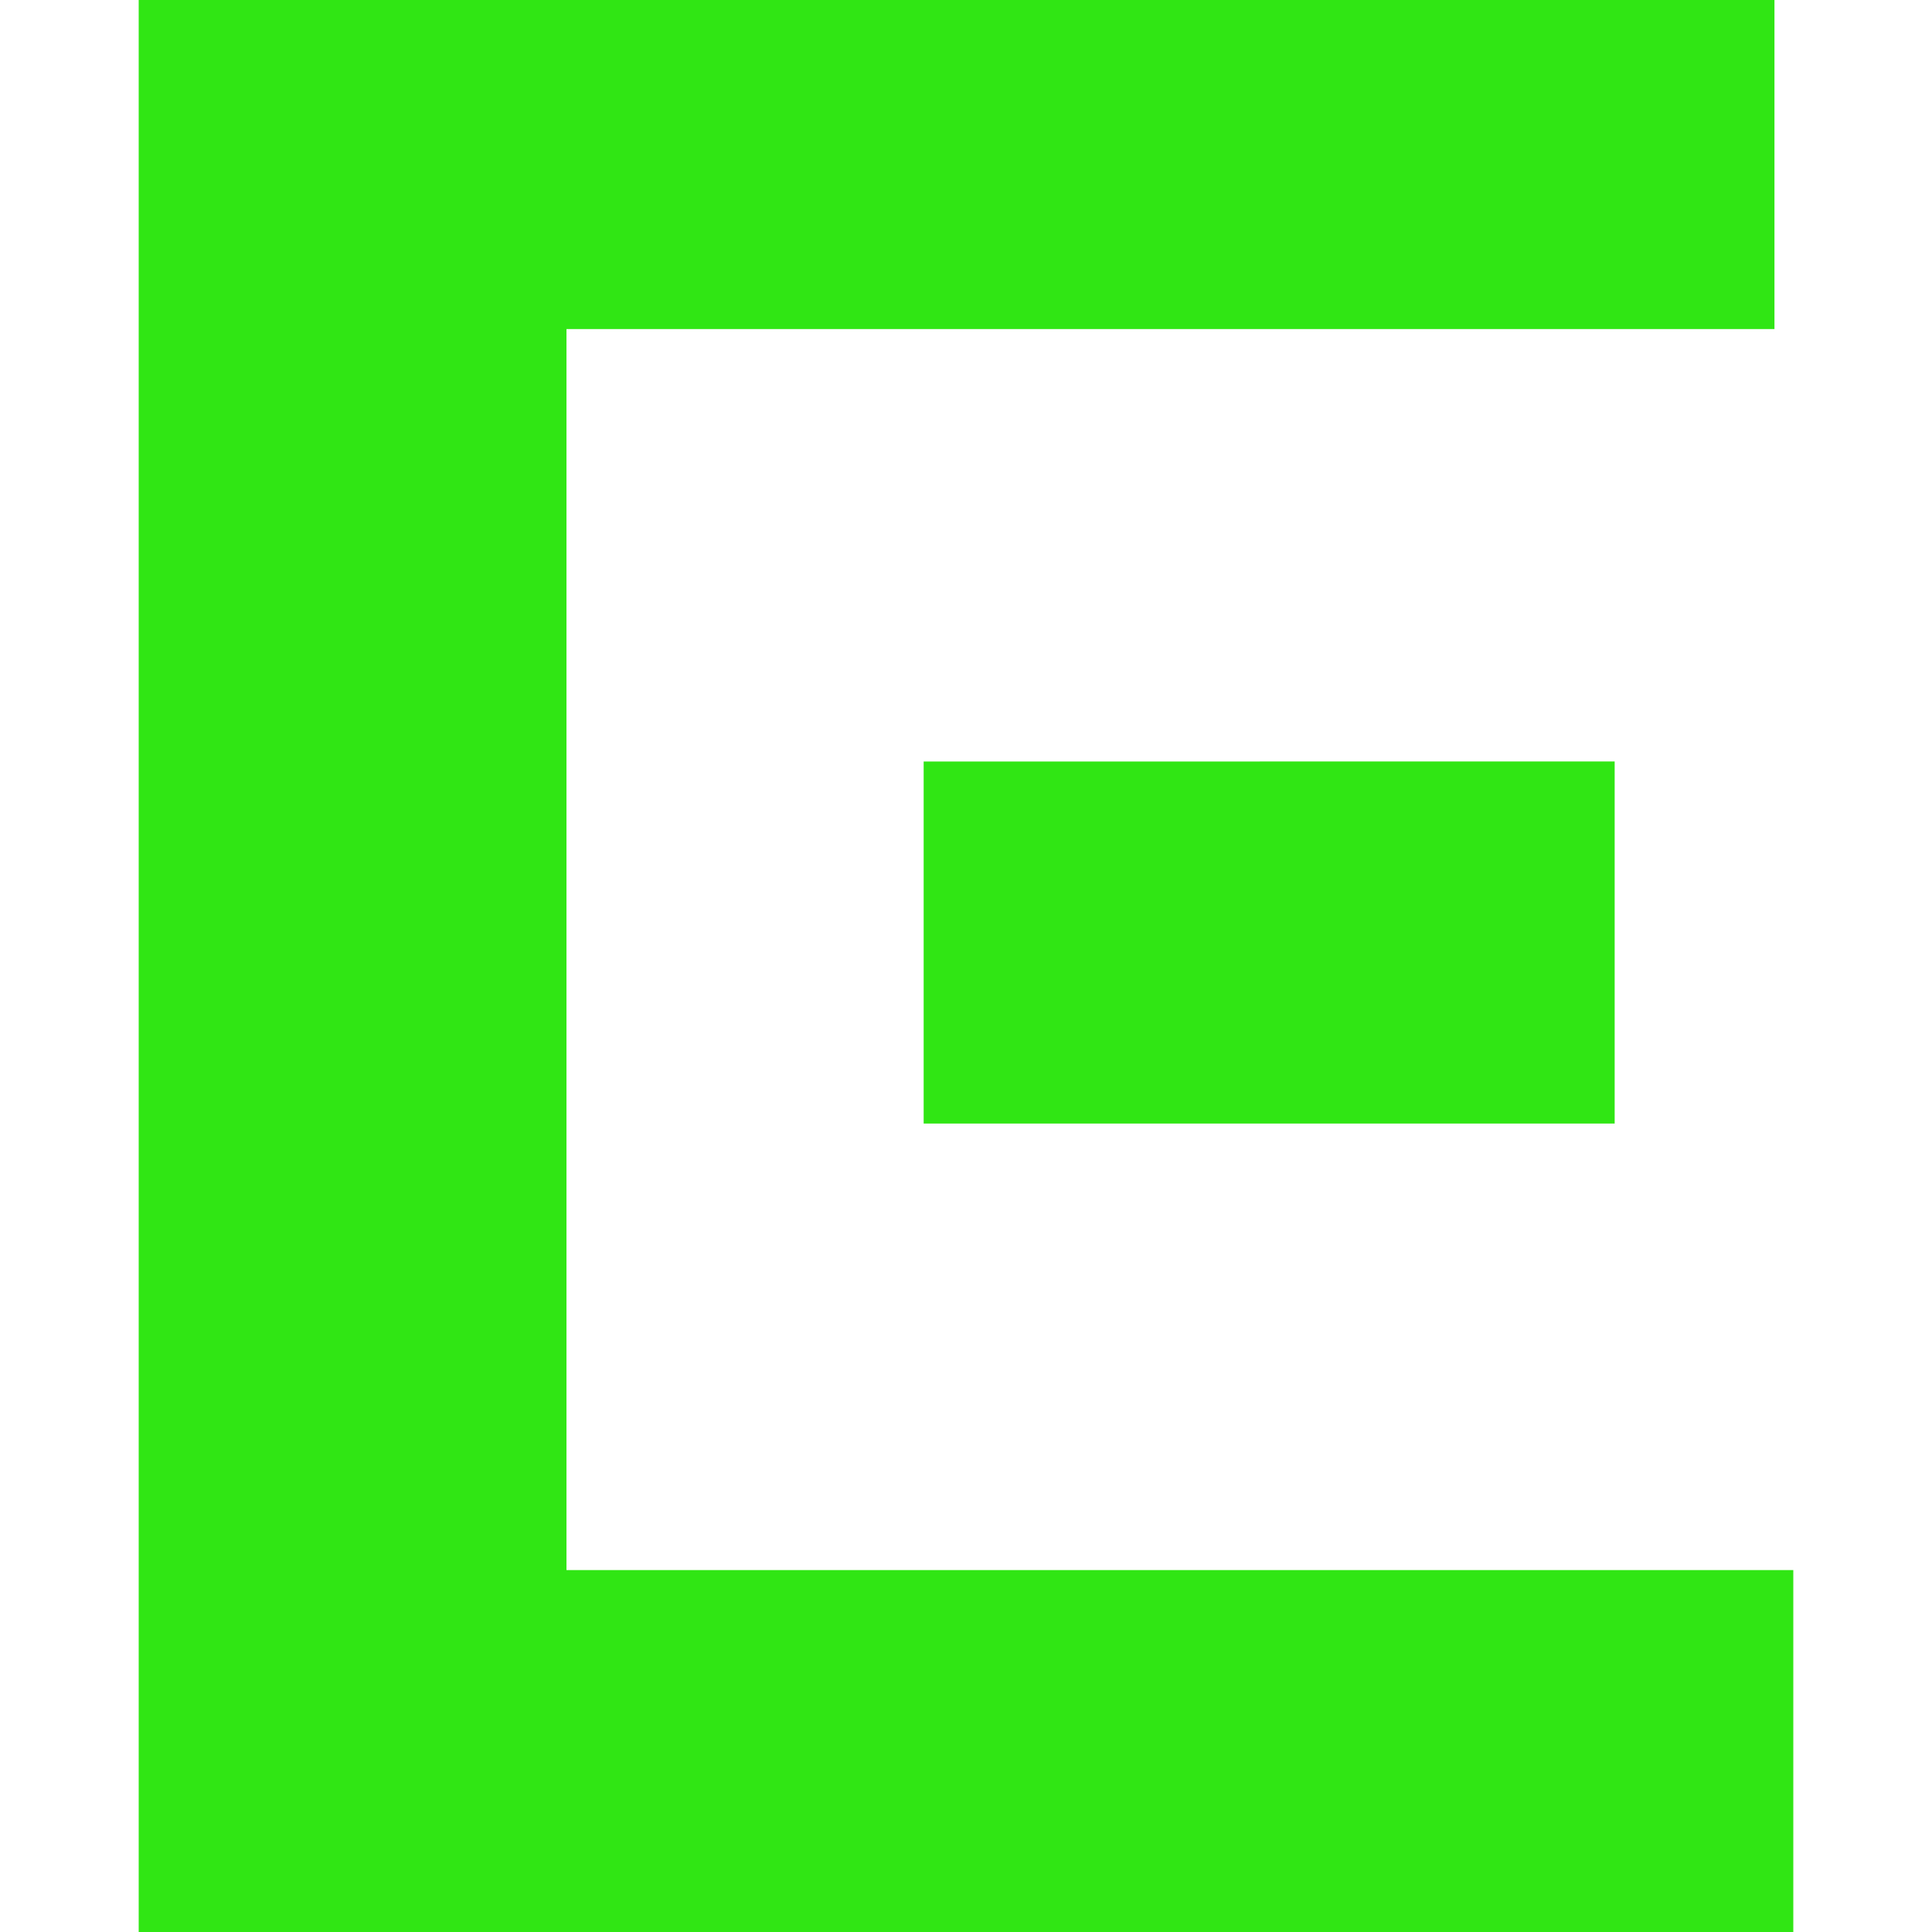
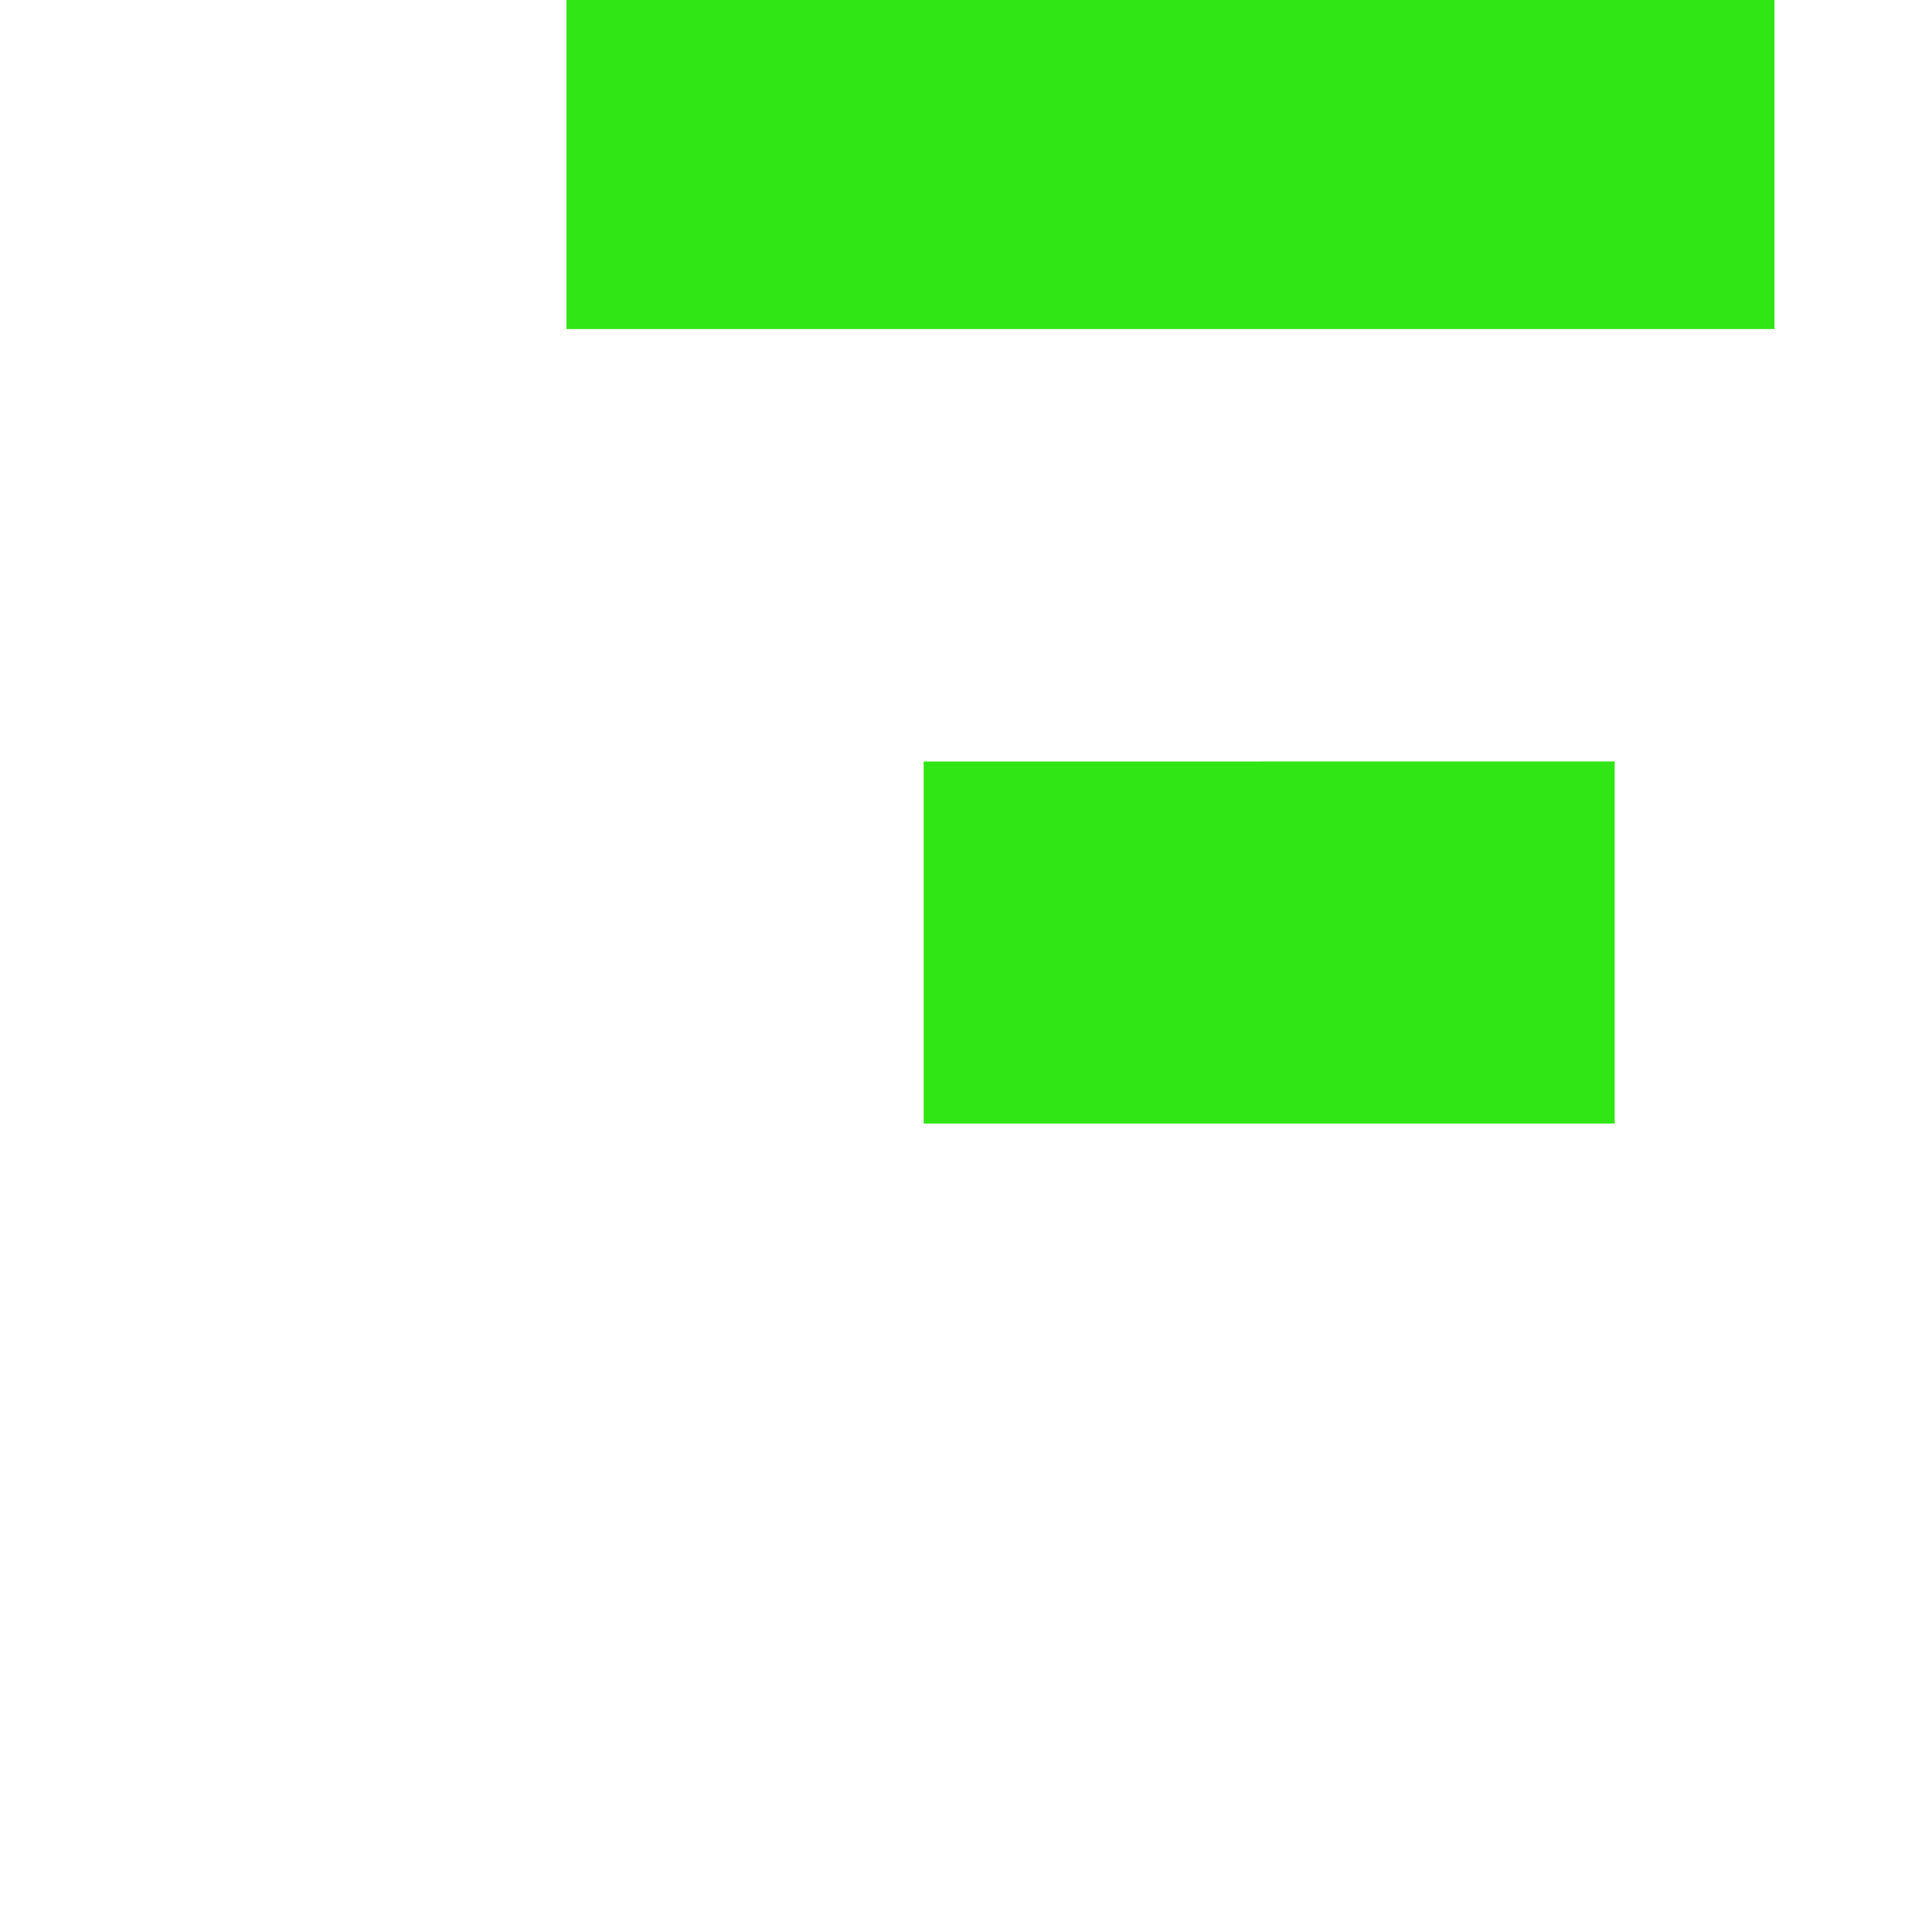
<svg xmlns="http://www.w3.org/2000/svg" role="img" width="32px" height="32px" viewBox="0 0 24 24">
  <title>Square Enix</title>
-   <path fill="#30e614" d="M1.723 0v24h20.554v-4.496H7.037V4.088h15.006V0zm9.751 9.46v4.497h8.584V9.459z" />
+   <path fill="#30e614" d="M1.723 0h20.554v-4.496H7.037V4.088h15.006V0zm9.751 9.46v4.497h8.584V9.459z" />
</svg>